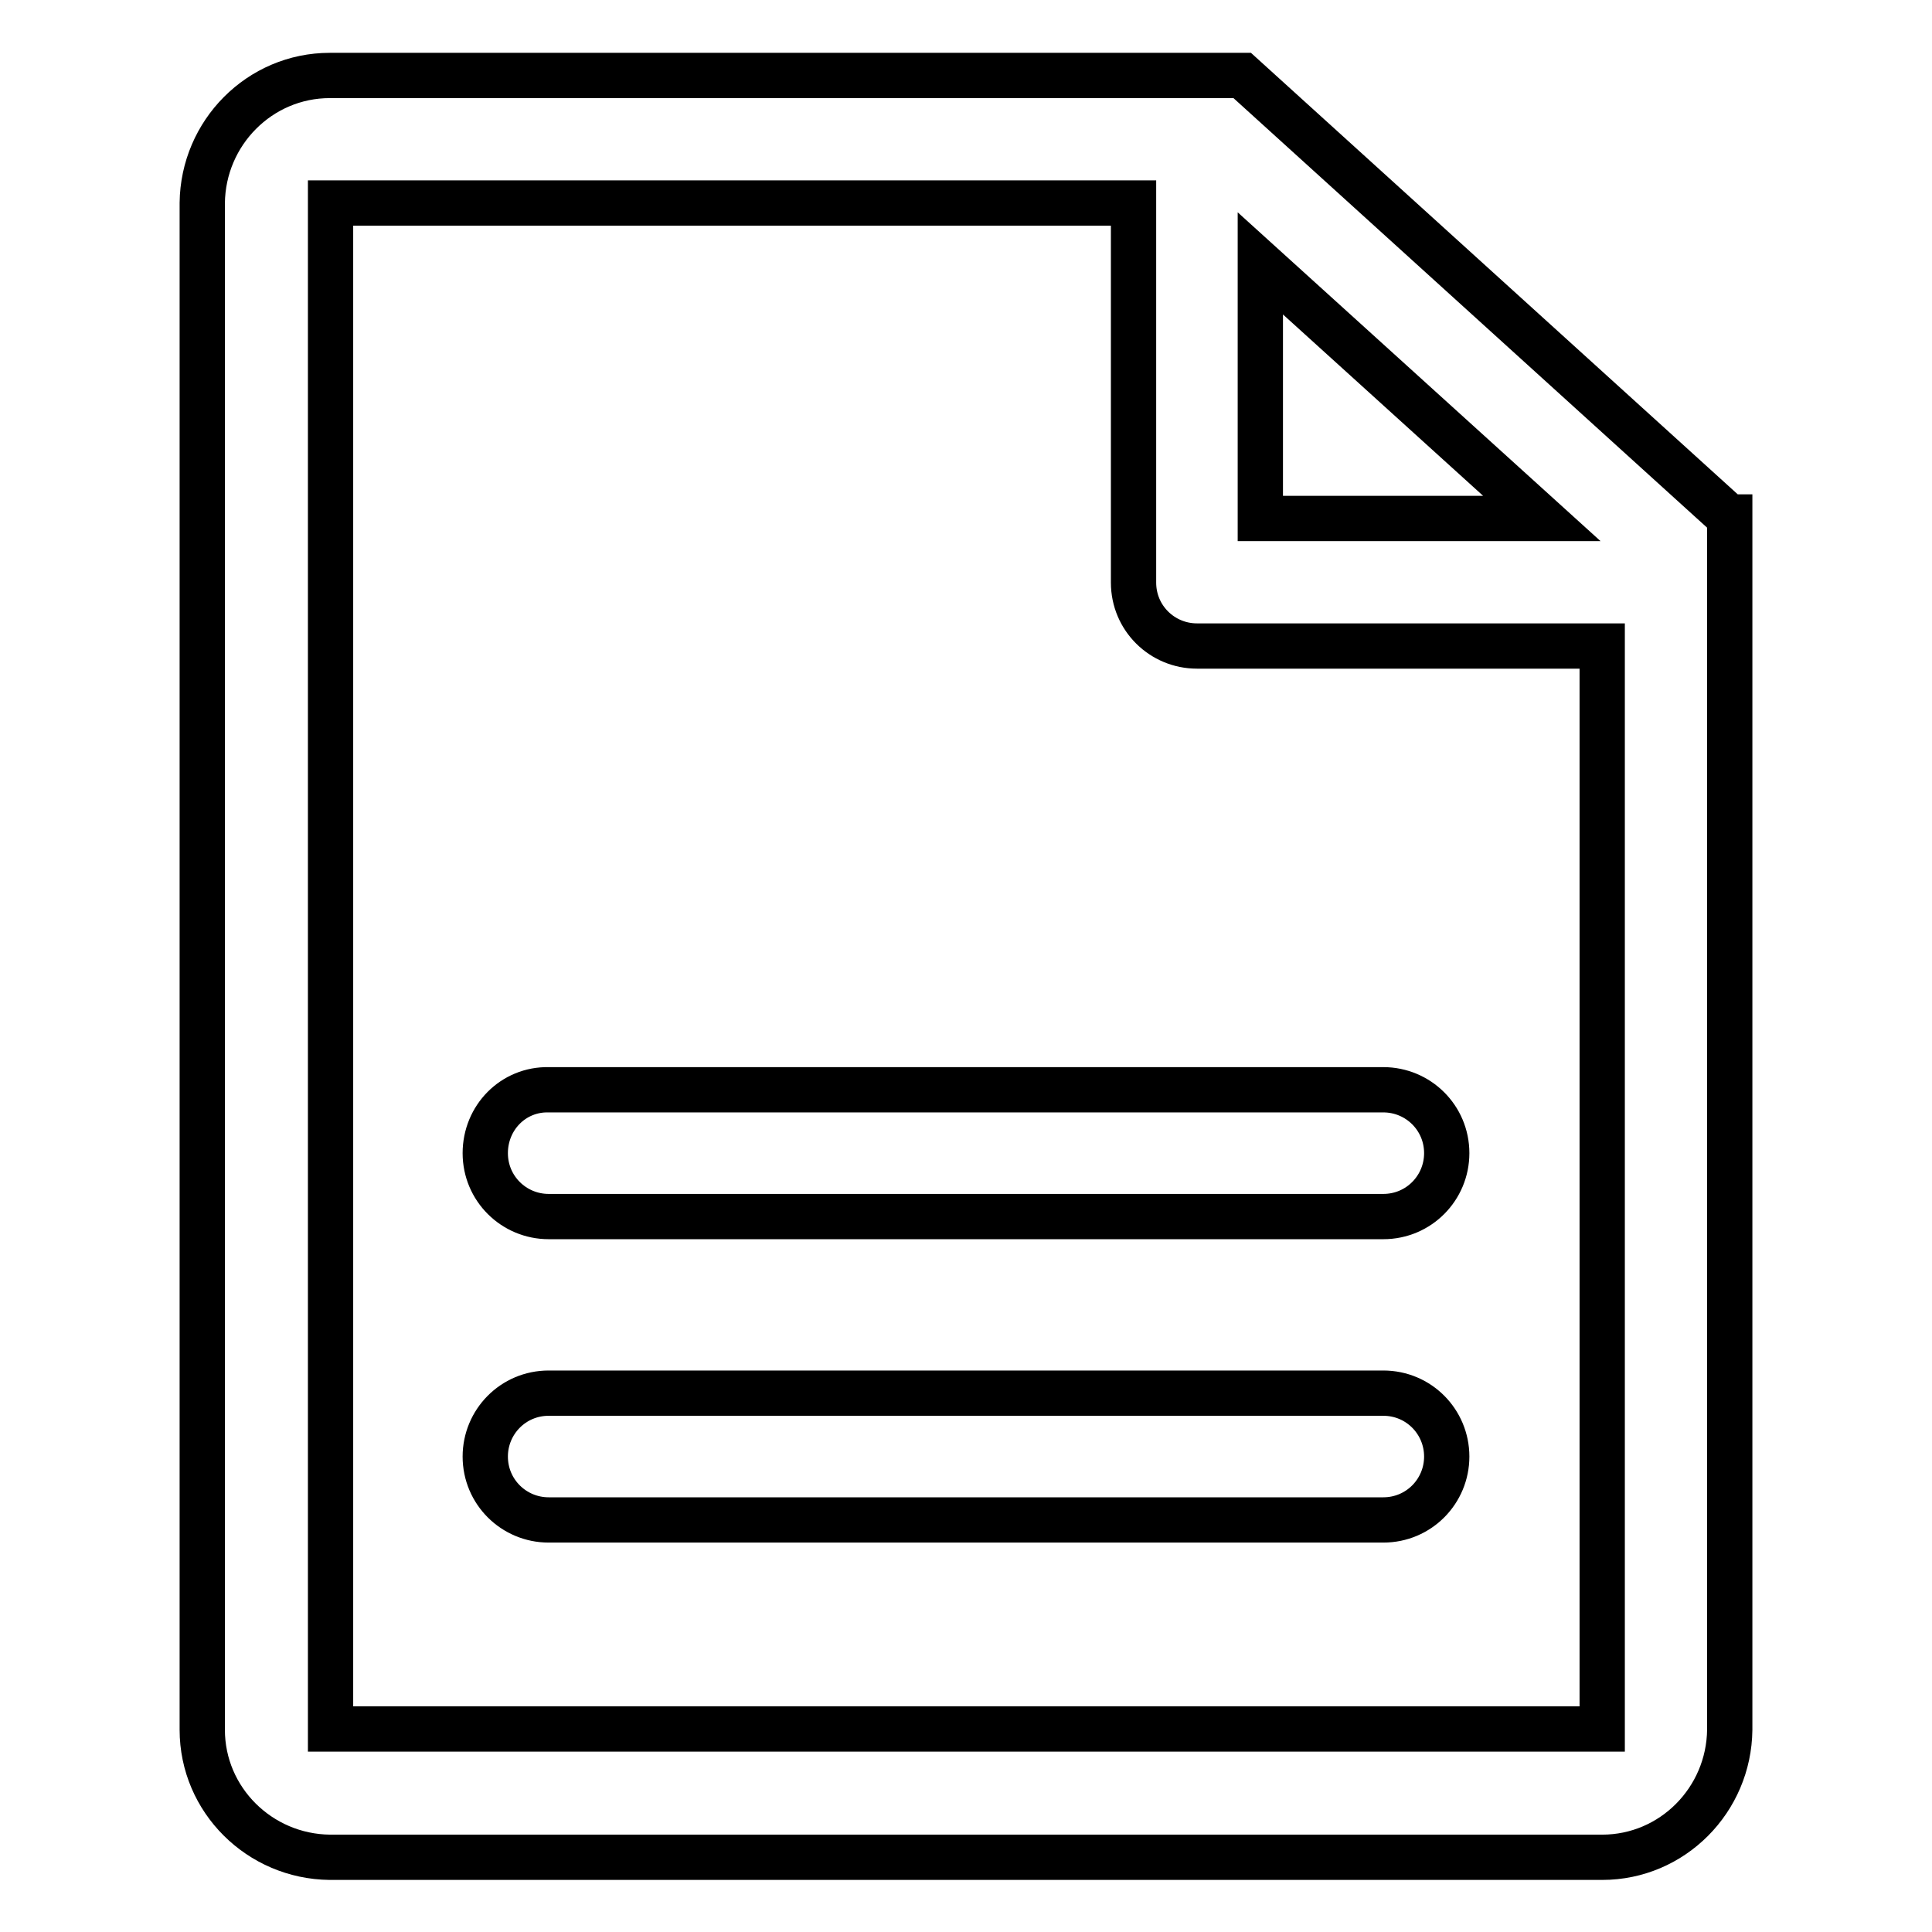
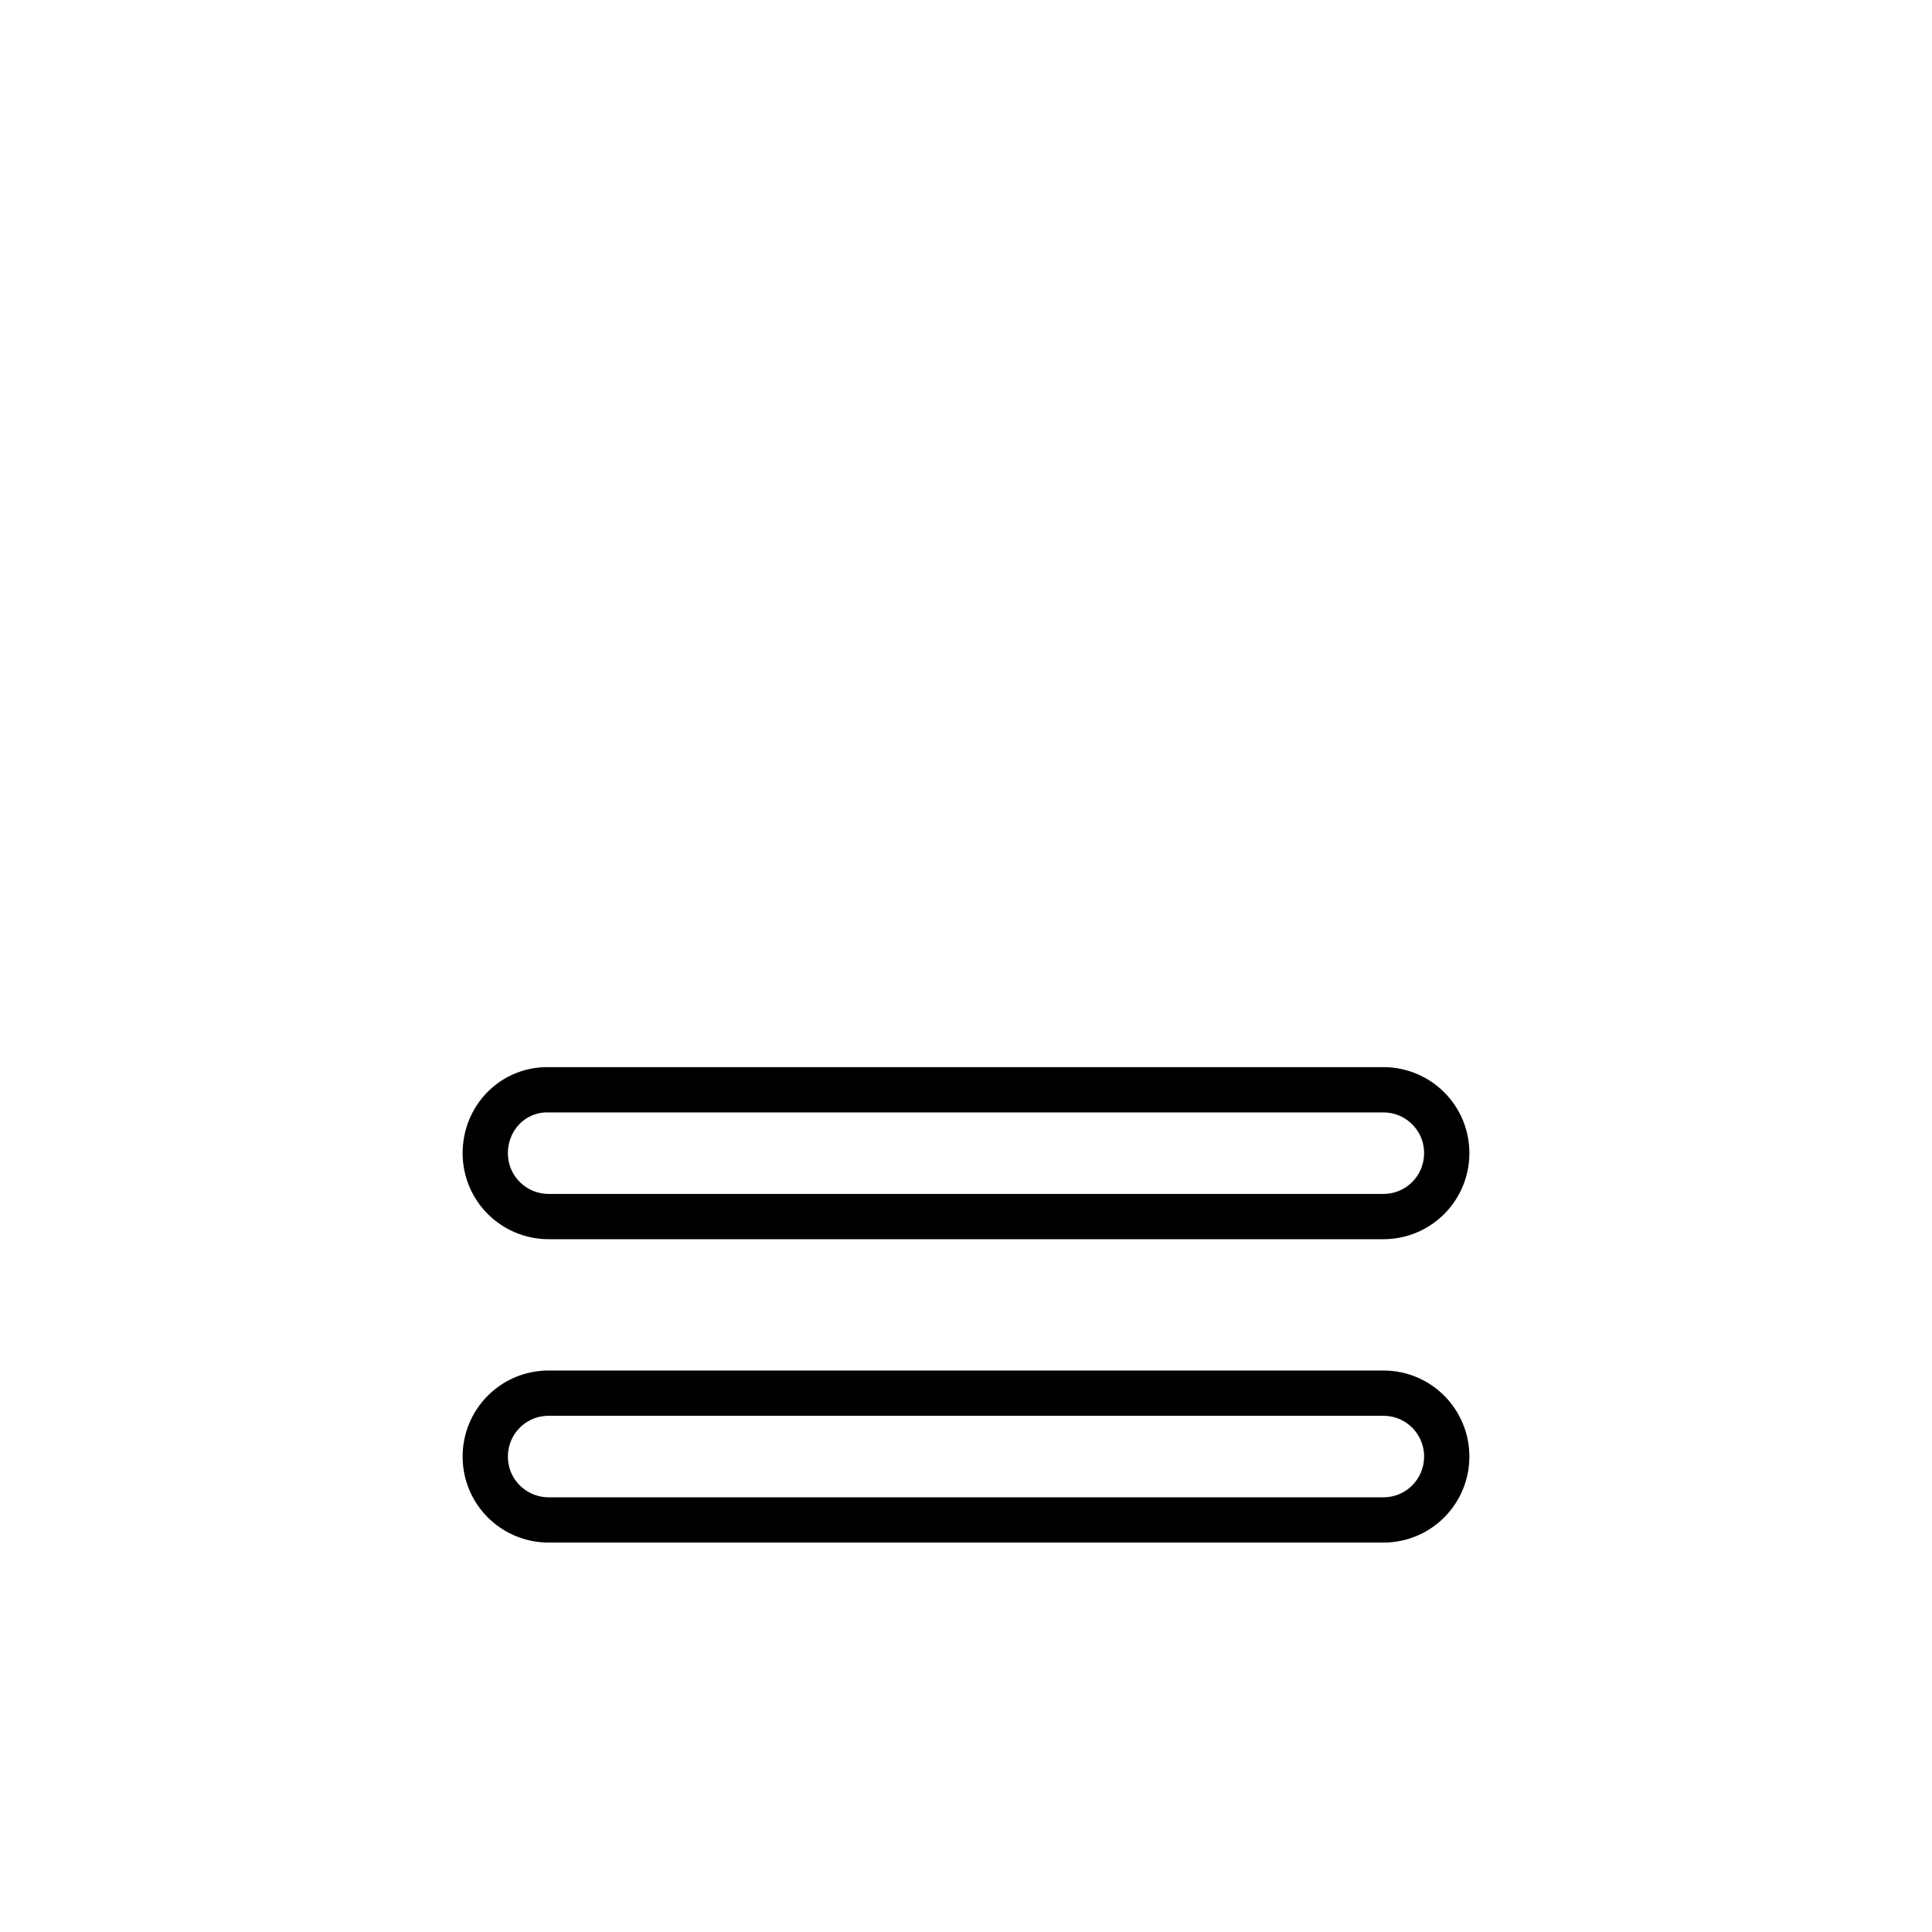
<svg xmlns="http://www.w3.org/2000/svg" version="1.1" x="0px" y="0px" viewBox="0 0 256 256" enable-background="new 0 0 256 256" xml:space="preserve">
  <g>
-     <path stroke-width="6" fill-opacity="0" stroke="#000000" d="M229.1,68.5L164.6,10c0,0,0,0,0,0H43.7c-9.3,0-16.8,7.6-16.9,16.9v202.3c0,9.3,7.6,16.8,16.9,16.9h168.6 c9.3,0,16.8-7.6,16.9-16.9V68.5L229.1,68.5z M167,34.9l37.3,33.8H167V34.9z M212.3,229.1L212.3,229.1l-168.5,0l0,0V26.9 c0,0,0,0,0,0h106.4v50.3c0,4.7,3.8,8.4,8.4,8.4h53.7L212.3,229.1z" />
-     <path stroke-width="6" fill-opacity="0" stroke="#000000" d="M64.3,152.8c0,4.7,3.8,8.4,8.4,8.4h110.6c4.7,0,8.4-3.8,8.4-8.4c0-4.7-3.8-8.4-8.4-8.4H72.7 C68,144.3,64.3,148.1,64.3,152.8L64.3,152.8z M183.3,184.6H72.7c-4.7,0-8.4,3.8-8.4,8.4c0,4.7,3.8,8.4,8.4,8.4h110.6 c4.7,0,8.4-3.8,8.4-8.4C191.7,188.4,188,184.6,183.3,184.6L183.3,184.6z" />
+     <path stroke-width="6" fill-opacity="0" stroke="#000000" d="M64.3,152.8c0,4.7,3.8,8.4,8.4,8.4h110.6c4.7,0,8.4-3.8,8.4-8.4c0-4.7-3.8-8.4-8.4-8.4H72.7 C68,144.3,64.3,148.1,64.3,152.8L64.3,152.8z M183.3,184.6H72.7c-4.7,0-8.4,3.8-8.4,8.4c0,4.7,3.8,8.4,8.4,8.4h110.6 c4.7,0,8.4-3.8,8.4-8.4C191.7,188.4,188,184.6,183.3,184.6z" />
  </g>
</svg>